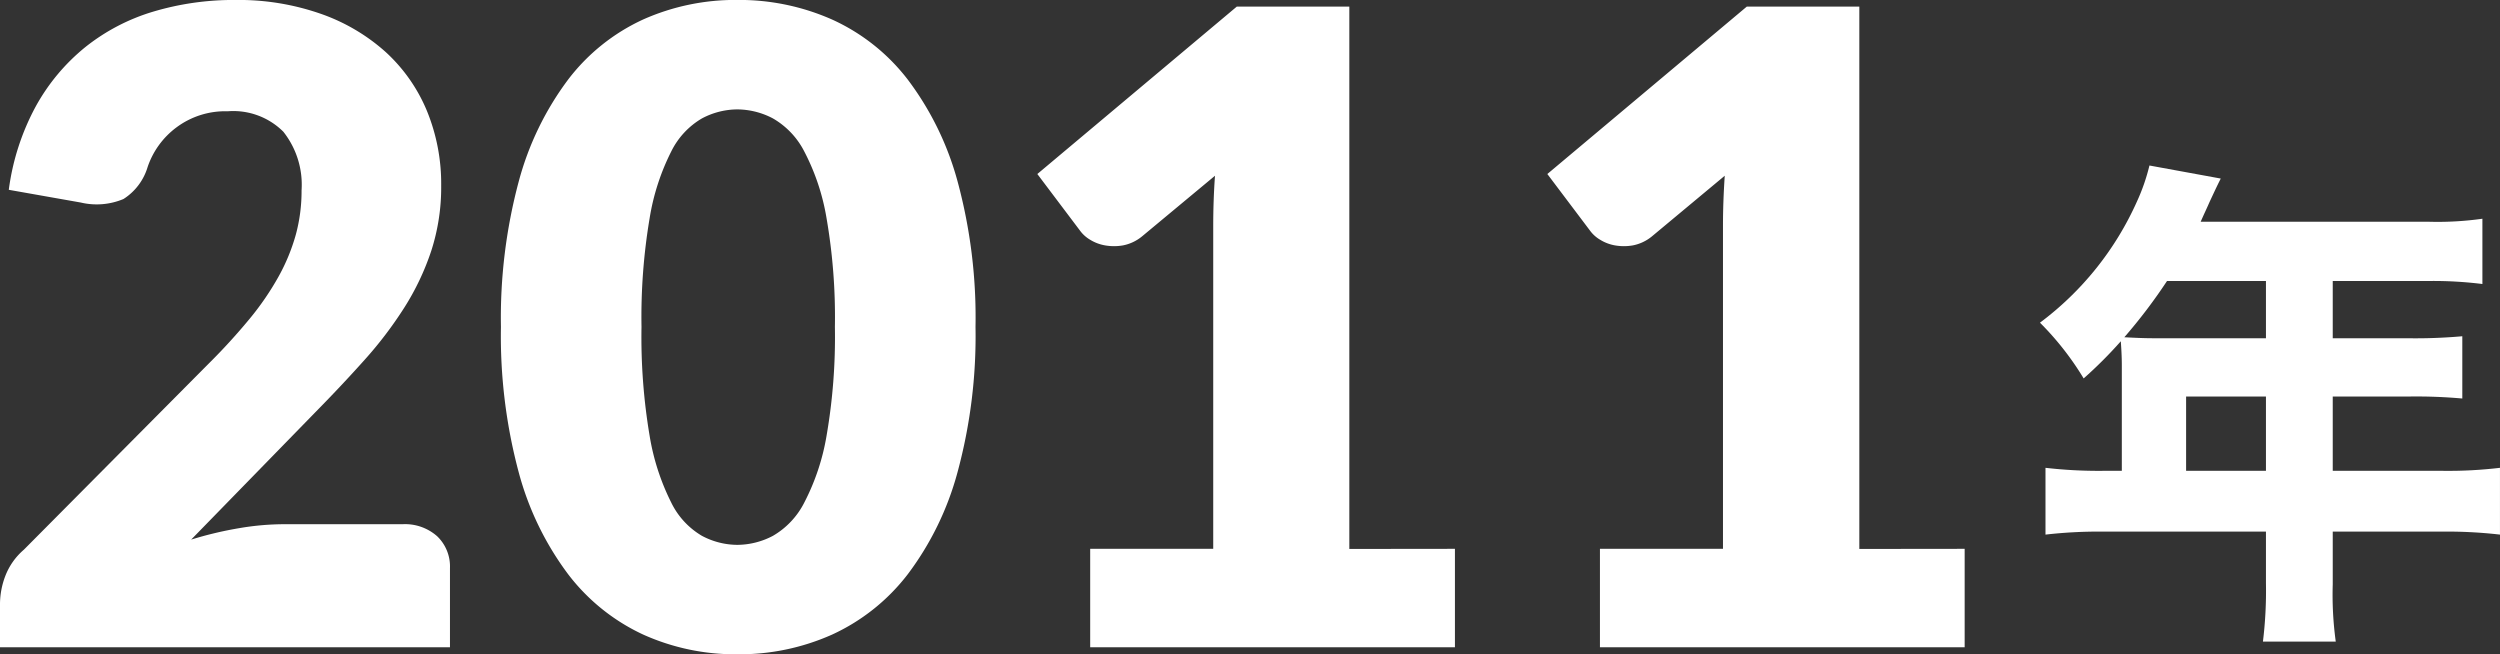
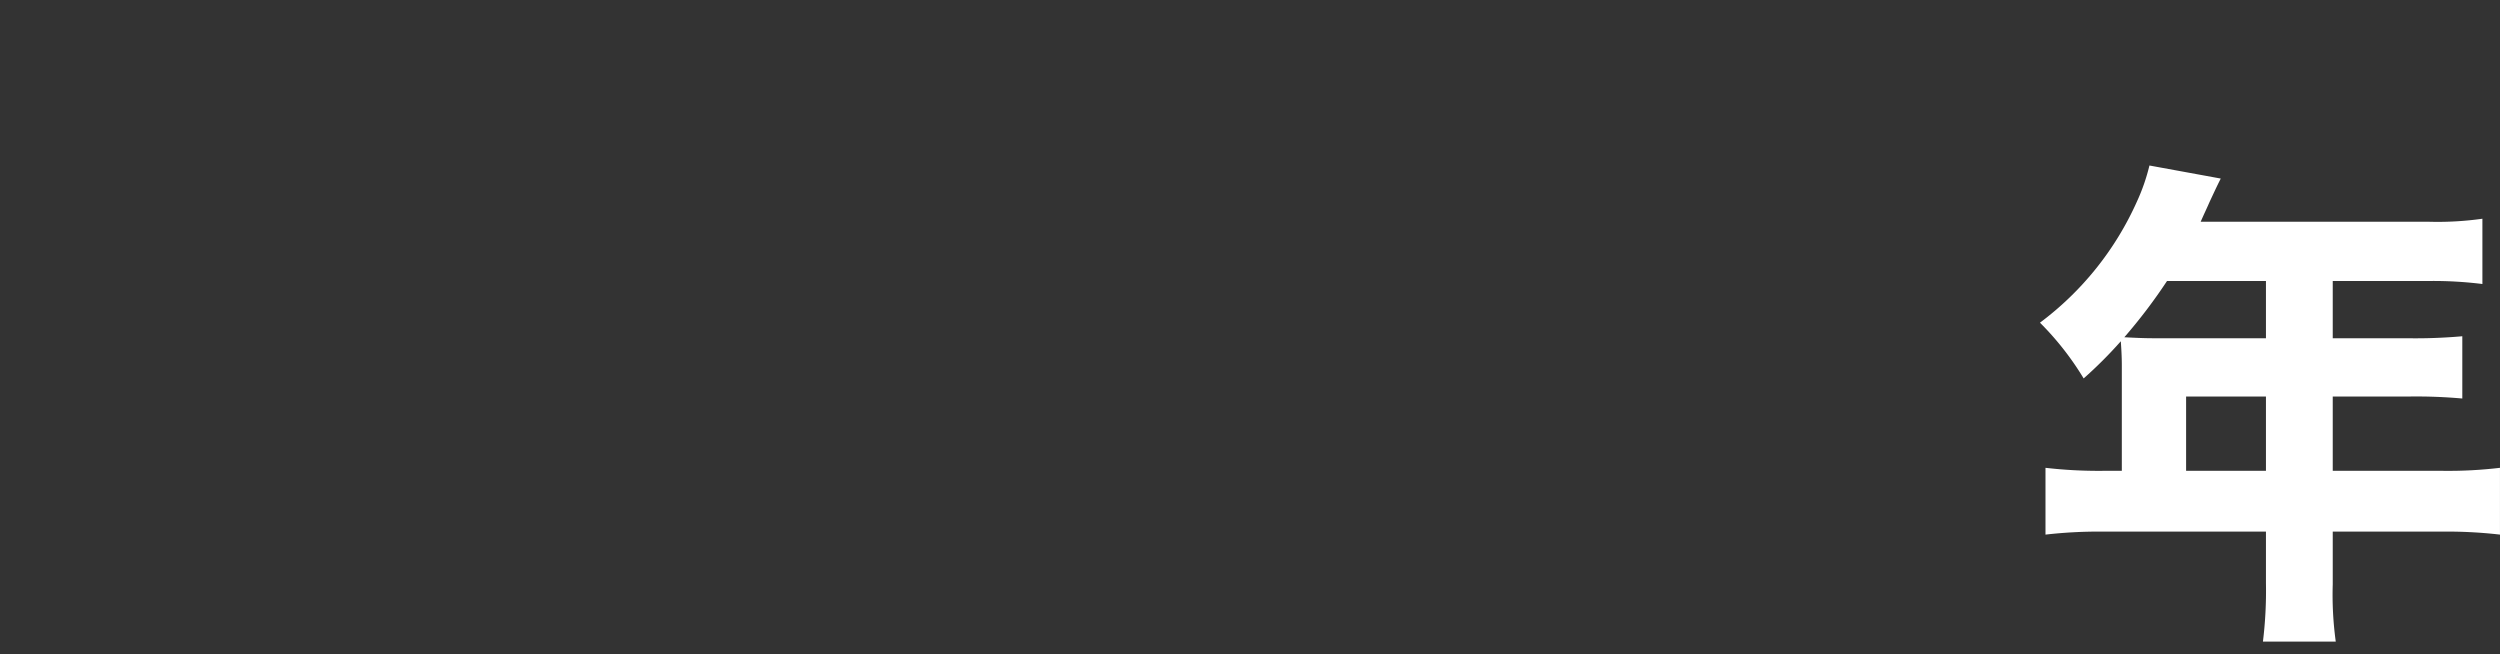
<svg xmlns="http://www.w3.org/2000/svg" width="99.563" height="26.057" viewBox="0 0 99.563 26.057">
  <rect x="0" y="0" width="99.563" height="26.057" fill="#333333" stroke="none" />
  <g transform="translate(5 -8.223)">
    <path d="M4-5H3.24A18.46,18.46,0,0,1,.96-5.12v2.66a18.689,18.689,0,0,1,2.28-.12h6.5V-.52A16.6,16.6,0,0,1,9.62,1.8h2.9A13.721,13.721,0,0,1,12.4-.48v-2.1h4.4a18.341,18.341,0,0,1,2.26.12V-5.12A17.454,17.454,0,0,1,16.8-5H12.4V-7.96h3.08a20.737,20.737,0,0,1,2.08.08v-2.48a21.119,21.119,0,0,1-2.18.08H12.4v-2.28h3.82a15.69,15.69,0,0,1,2.14.12v-2.6a12.729,12.729,0,0,1-2.14.12H7.14c.14-.32.22-.48.36-.8.28-.6.3-.64.44-.92L5.1-17.16a7.8,7.8,0,0,1-.5,1.44A12.271,12.271,0,0,1,.74-10.9,11.588,11.588,0,0,1,2.48-8.68a17.21,17.21,0,0,0,1.48-1.48c.02.3.04.6.04.98ZM6.56-5V-7.96H9.74V-5Zm3.18-7.56v2.28H5.34c-.5,0-.84-.02-1.24-.04a21.4,21.4,0,0,0,1.7-2.24Z" transform="translate(75.502 31.974)" fill="#fff" />
-     <path d="M17.08-4.9a1.927,1.927,0,0,1,1.382.481A1.667,1.667,0,0,1,18.97-3.15V0H1.05V-1.75a3.183,3.183,0,0,1,.21-1.085A2.617,2.617,0,0,1,2-3.885l7.35-7.4a24.371,24.371,0,0,0,1.645-1.8,11.175,11.175,0,0,0,1.155-1.689,7.7,7.7,0,0,0,.682-1.662,6.635,6.635,0,0,0,.228-1.759,3.4,3.4,0,0,0-.726-2.336,2.817,2.817,0,0,0-2.214-.814,3.247,3.247,0,0,0-2.039.639A3.271,3.271,0,0,0,6.93-19.128a2.281,2.281,0,0,1-.963,1.277,2.754,2.754,0,0,1-1.7.14L1.4-18.218a9.574,9.574,0,0,1,1.076-3.325,8,8,0,0,1,1.977-2.362,8.023,8.023,0,0,1,2.7-1.409,11.178,11.178,0,0,1,3.273-.464,9.9,9.9,0,0,1,3.4.551A7.62,7.62,0,0,1,16.415-23.7a6.593,6.593,0,0,1,1.636,2.336,7.64,7.64,0,0,1,.569,2.984,8.2,8.2,0,0,1-.394,2.59,10.2,10.2,0,0,1-1.076,2.266,15.833,15.833,0,0,1-1.584,2.083q-.9,1.006-1.916,2.039L8.663-4.287a14.568,14.568,0,0,1,1.908-.455A10.694,10.694,0,0,1,12.32-4.9ZM39.9-12.758a20.735,20.735,0,0,1-.718,5.793A11.889,11.889,0,0,1,37.2-2.905a8.01,8.01,0,0,1-3.01,2.4A9.044,9.044,0,0,1,30.415.28a8.925,8.925,0,0,1-3.754-.787,7.976,7.976,0,0,1-2.984-2.4,11.872,11.872,0,0,1-1.969-4.06A20.977,20.977,0,0,1,21-12.758a20.977,20.977,0,0,1,.709-5.793,11.872,11.872,0,0,1,1.969-4.06A7.9,7.9,0,0,1,26.661-25a9.01,9.01,0,0,1,3.754-.779A9.131,9.131,0,0,1,34.186-25,7.929,7.929,0,0,1,37.2-22.61a11.889,11.889,0,0,1,1.986,4.06A20.735,20.735,0,0,1,39.9-12.758Zm-5.6,0a23.111,23.111,0,0,0-.333-4.331,8.878,8.878,0,0,0-.884-2.651,3.2,3.2,0,0,0-1.251-1.321,3.079,3.079,0,0,0-1.418-.359,3.027,3.027,0,0,0-1.409.359,3.126,3.126,0,0,0-1.225,1.321,9.11,9.11,0,0,0-.858,2.651,23.721,23.721,0,0,0-.324,4.331,23.693,23.693,0,0,0,.324,4.34,9.232,9.232,0,0,0,.858,2.651,3.119,3.119,0,0,0,1.225,1.33,3.027,3.027,0,0,0,1.409.359,3.079,3.079,0,0,0,1.418-.359,3.2,3.2,0,0,0,1.251-1.33,9,9,0,0,0,.884-2.651A23.084,23.084,0,0,0,34.3-12.758ZM58.993-3.92V0H44.467V-3.92h4.9V-16.783q0-.49.017-.989t.053-1.006l-2.905,2.415a1.706,1.706,0,0,1-.761.359,2.064,2.064,0,0,1-.709,0,1.663,1.663,0,0,1-.6-.227,1.332,1.332,0,0,1-.385-.341l-1.715-2.275,7.945-6.668h4.48v21.6Zm20.3,0V0H64.768V-3.92h4.9V-16.783q0-.49.018-.989t.052-1.006l-2.9,2.415a1.706,1.706,0,0,1-.761.359,2.064,2.064,0,0,1-.709,0,1.663,1.663,0,0,1-.595-.227,1.332,1.332,0,0,1-.385-.341l-1.715-2.275,7.945-6.668h4.48v21.6Z" transform="translate(-6.05 34)" fill="#fff" />
  </g>
</svg>